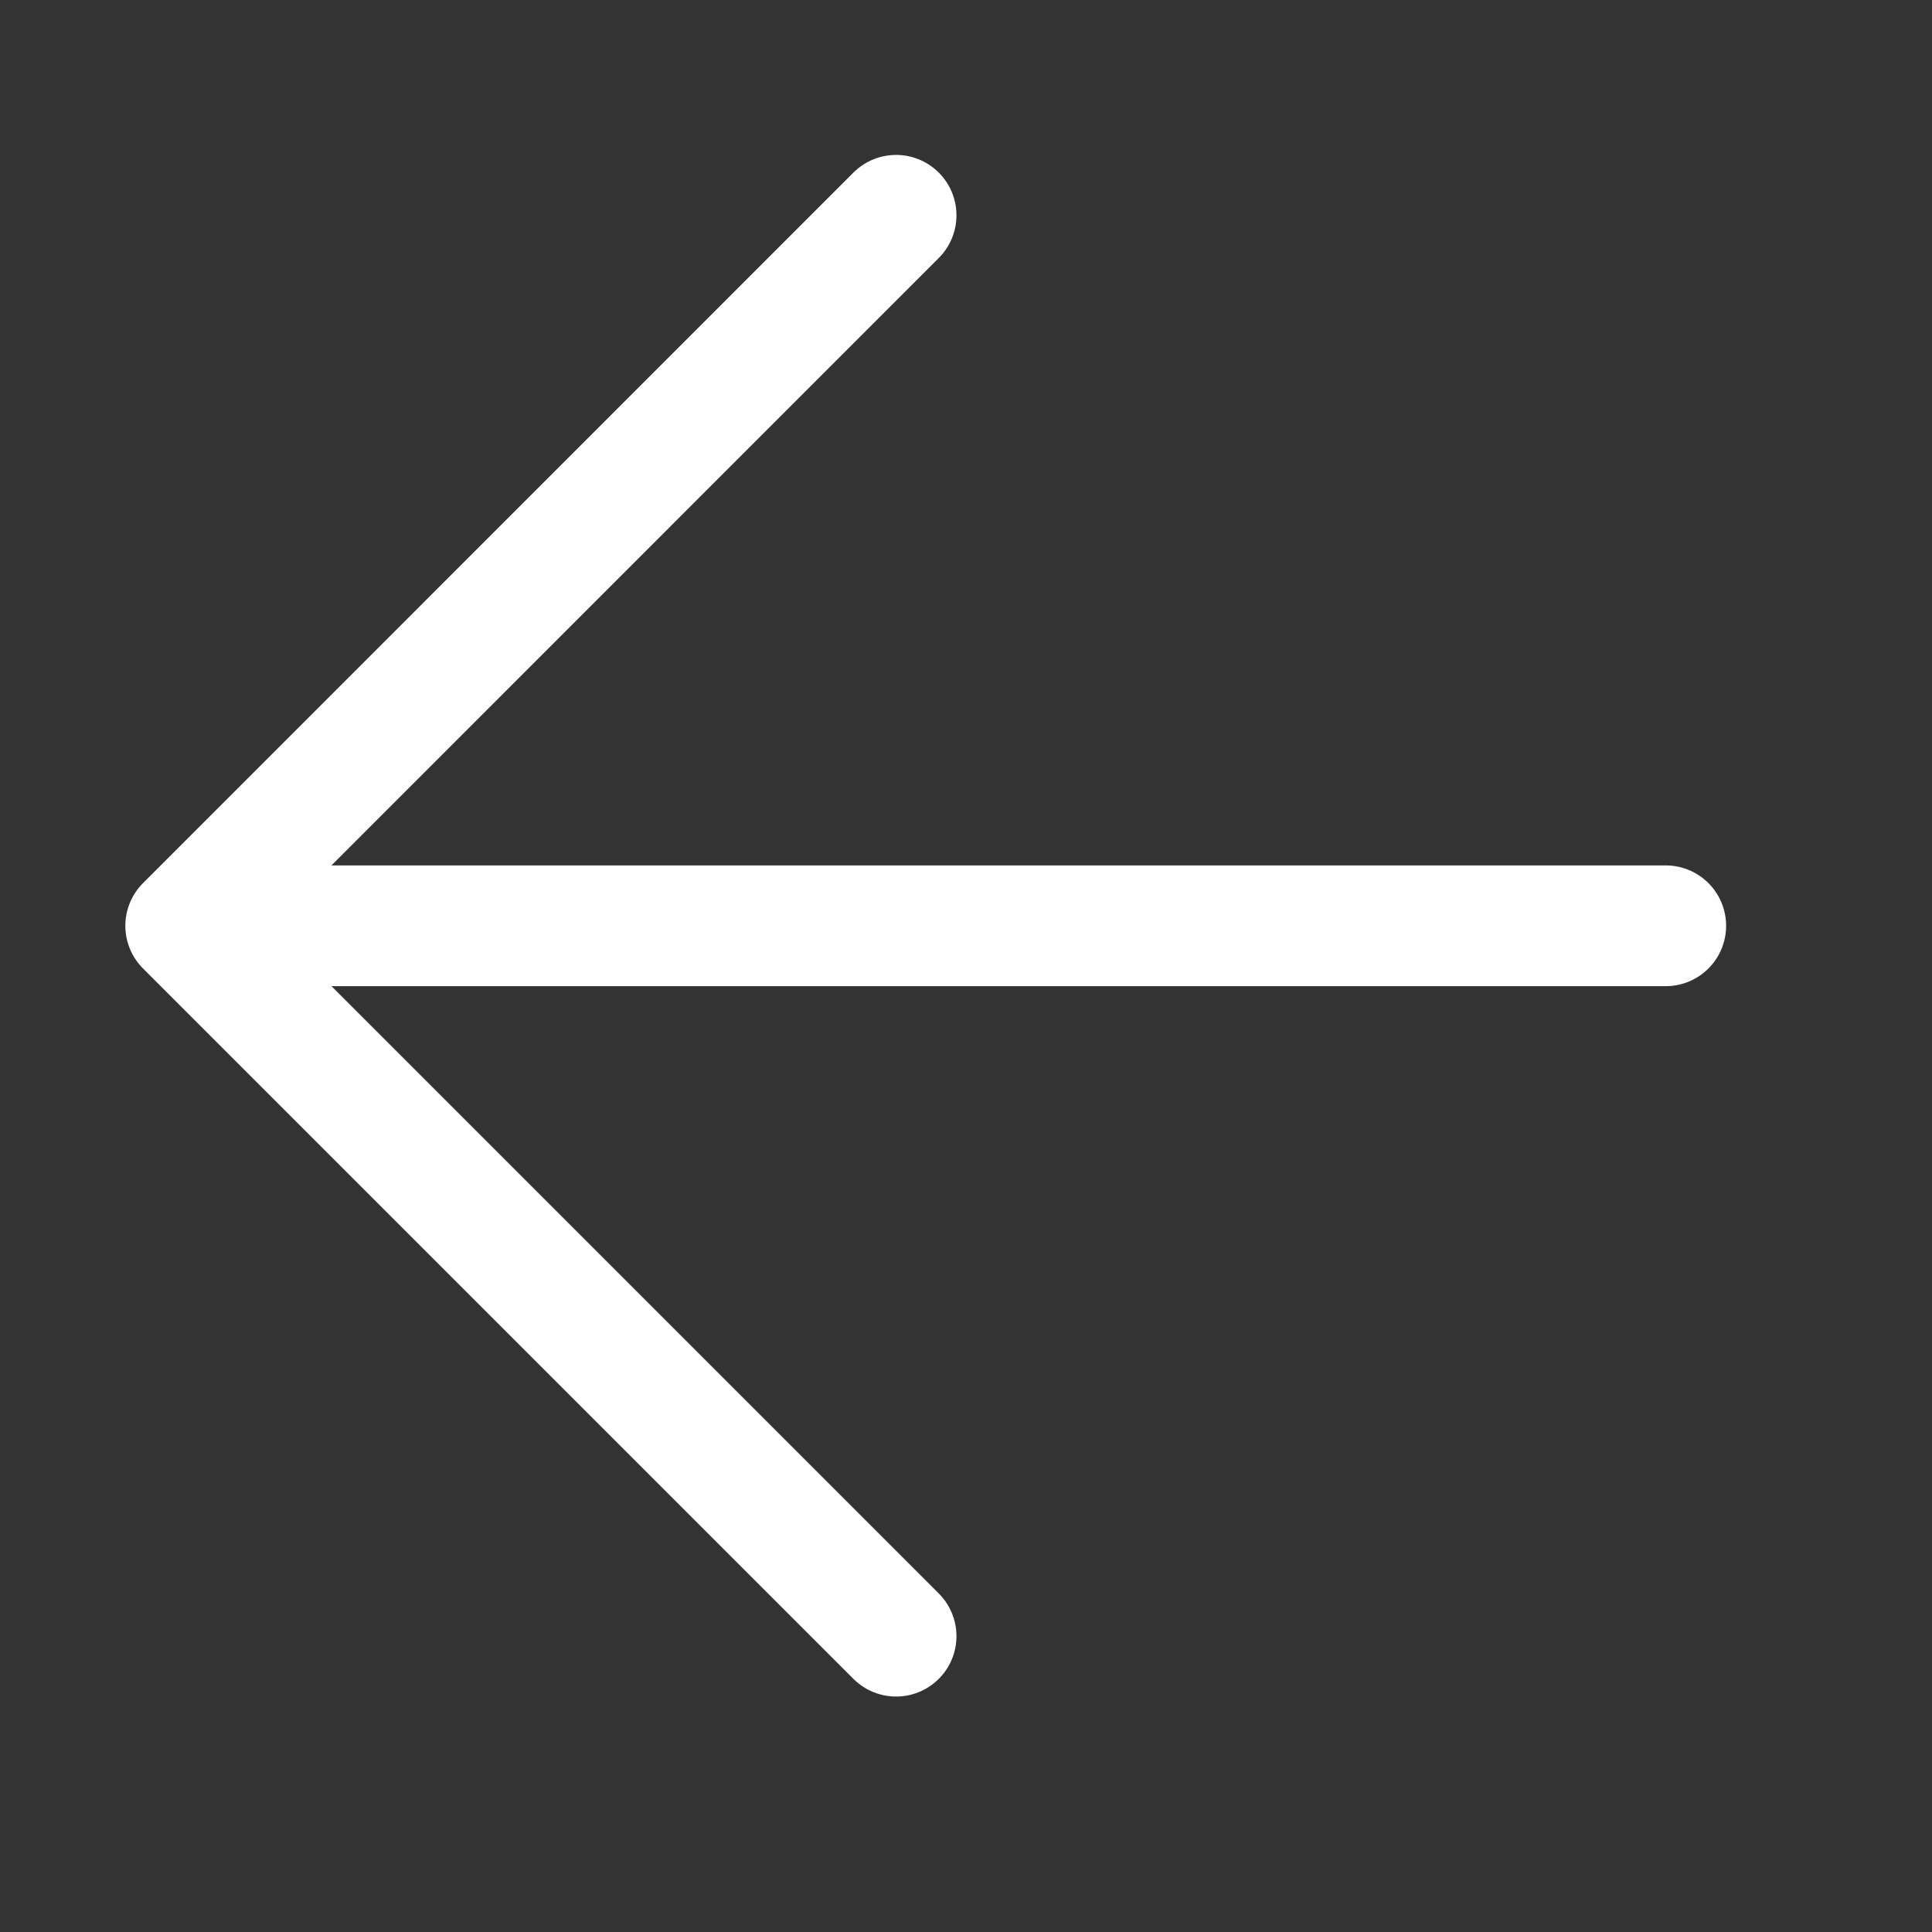
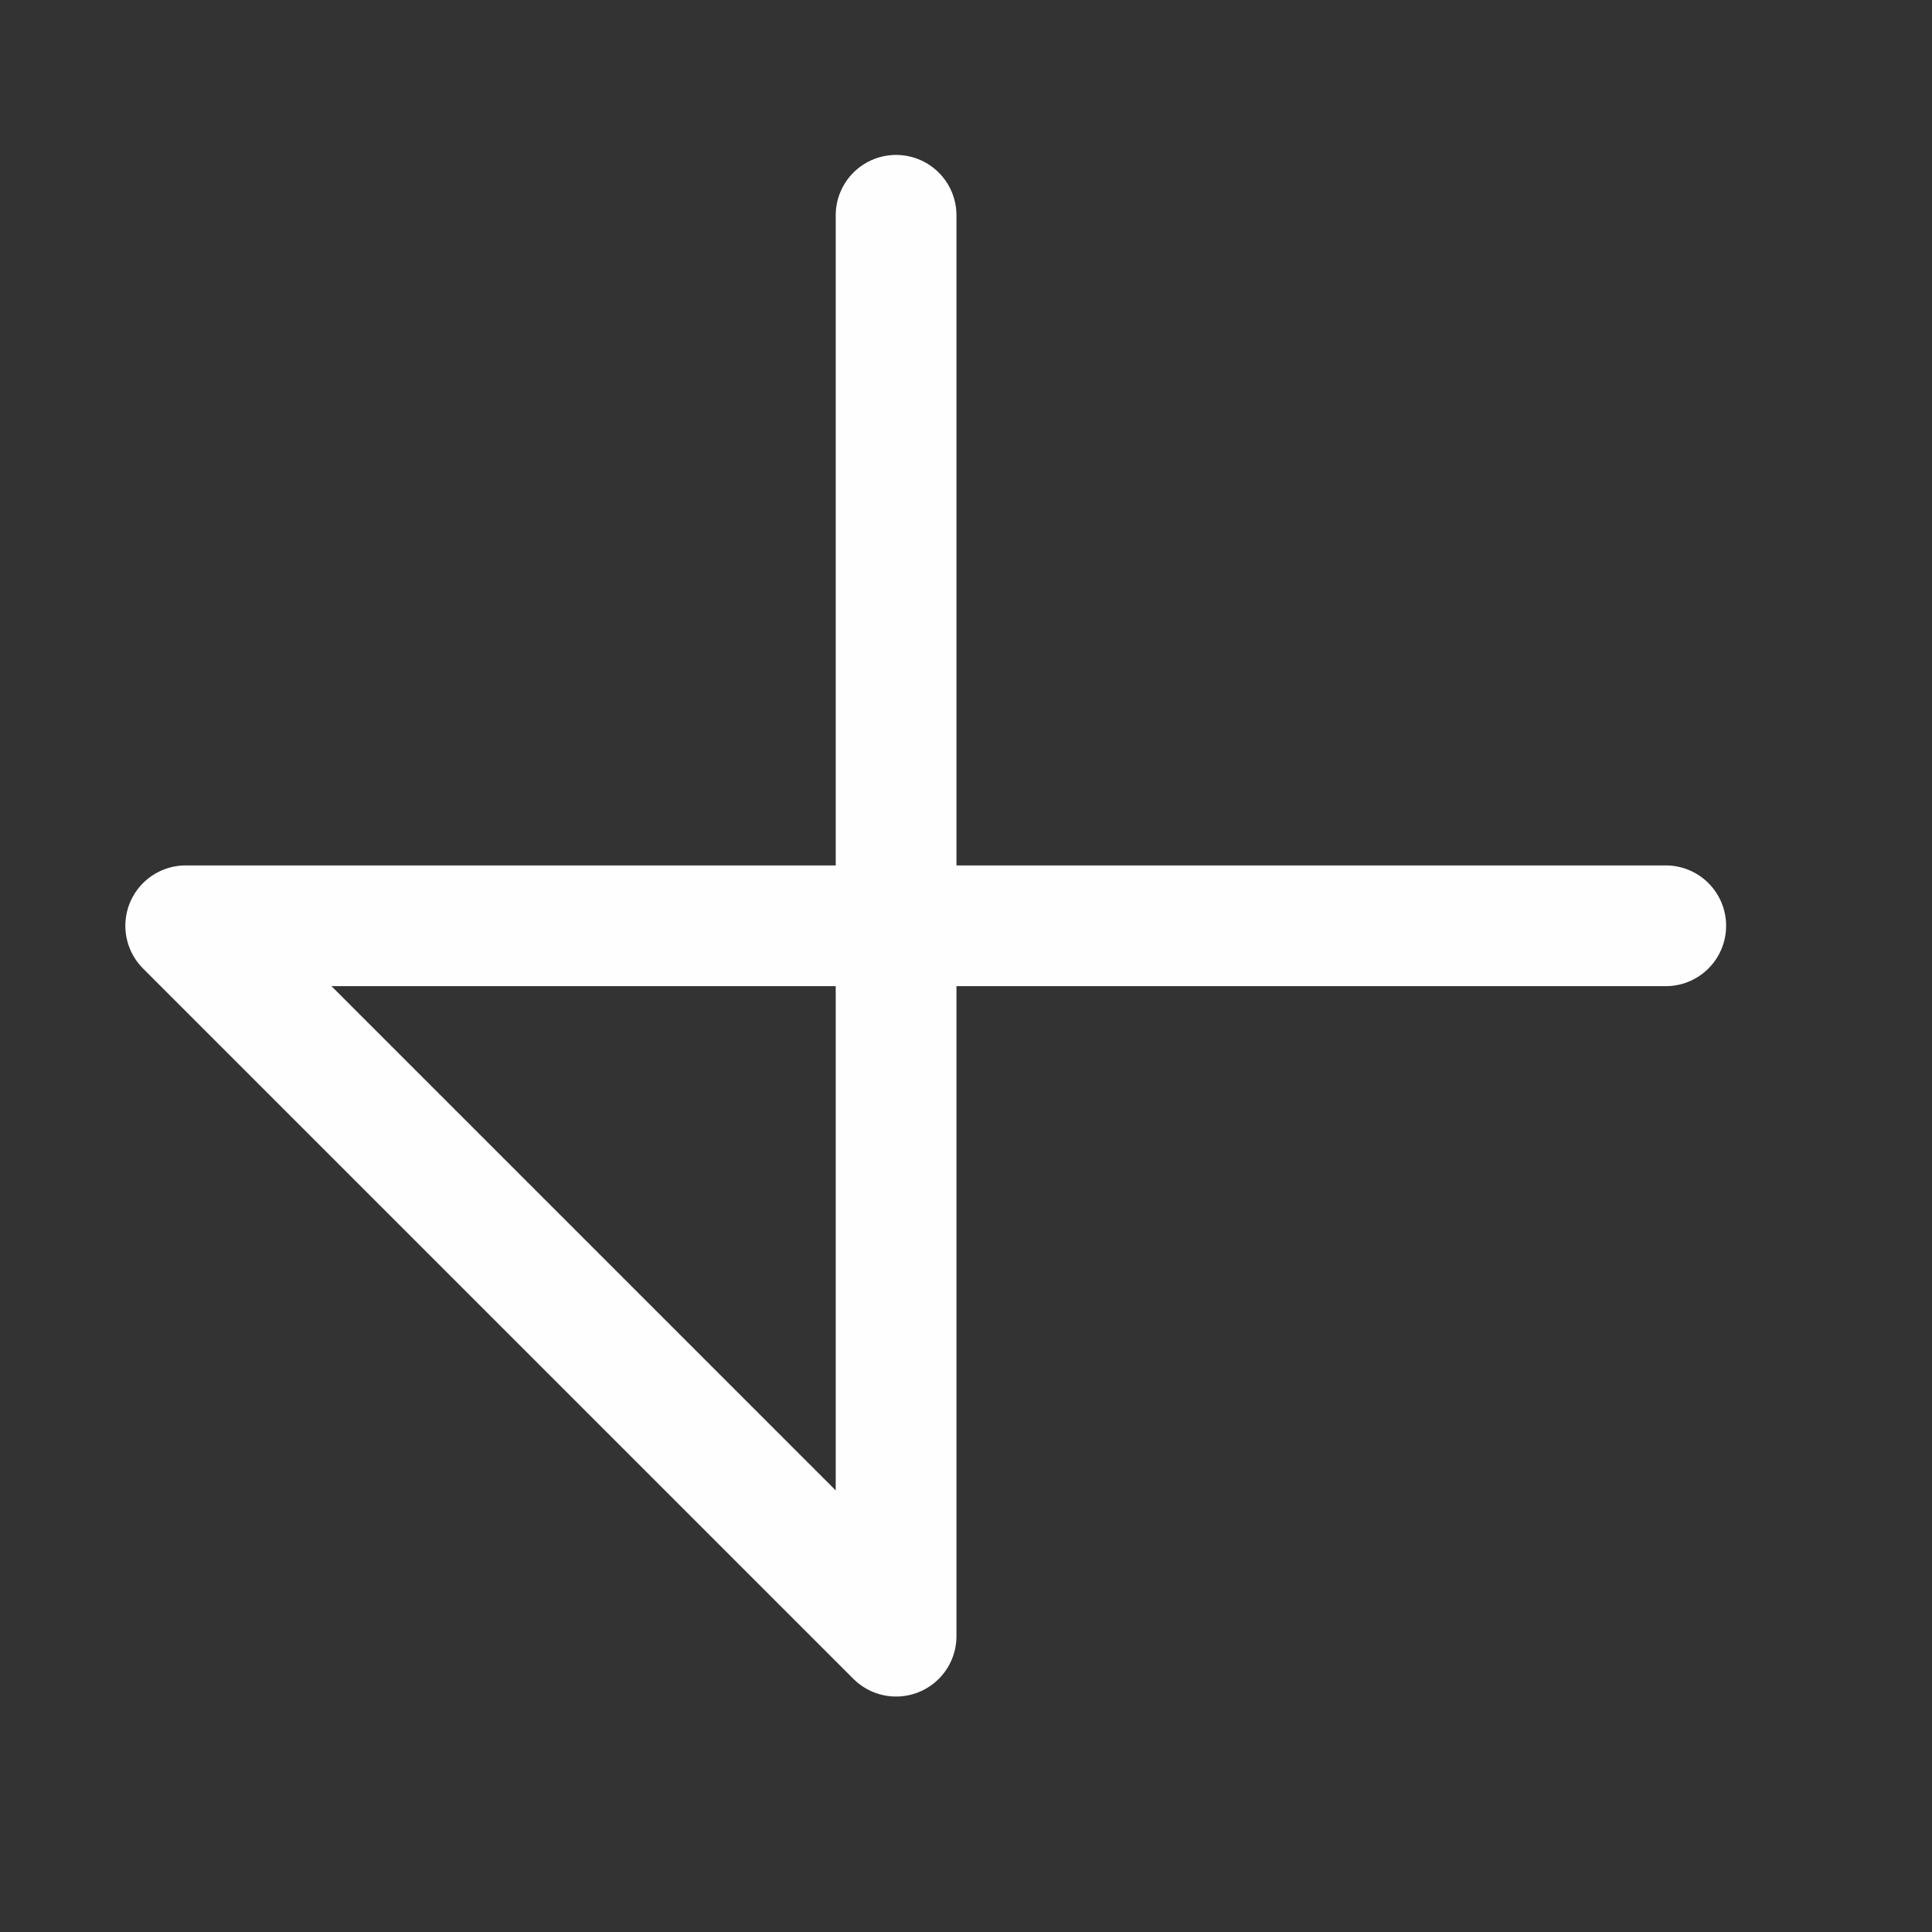
<svg xmlns="http://www.w3.org/2000/svg" width="16" height="16" viewBox="0 0 16 16" fill="none">
  <rect x="0" y="0" width="16" height="16" fill="#333333" stroke="none" />
-   <path d="M13.795 7.667H1.538M1.538 7.667L7.421 13.55M1.538 7.667L7.421 1.783" stroke="#FFFEFE" stroke-linecap="round" stroke-linejoin="round" />
+   <path d="M13.795 7.667H1.538M1.538 7.667L7.421 13.55L7.421 1.783" stroke="#FFFEFE" stroke-linecap="round" stroke-linejoin="round" />
</svg>